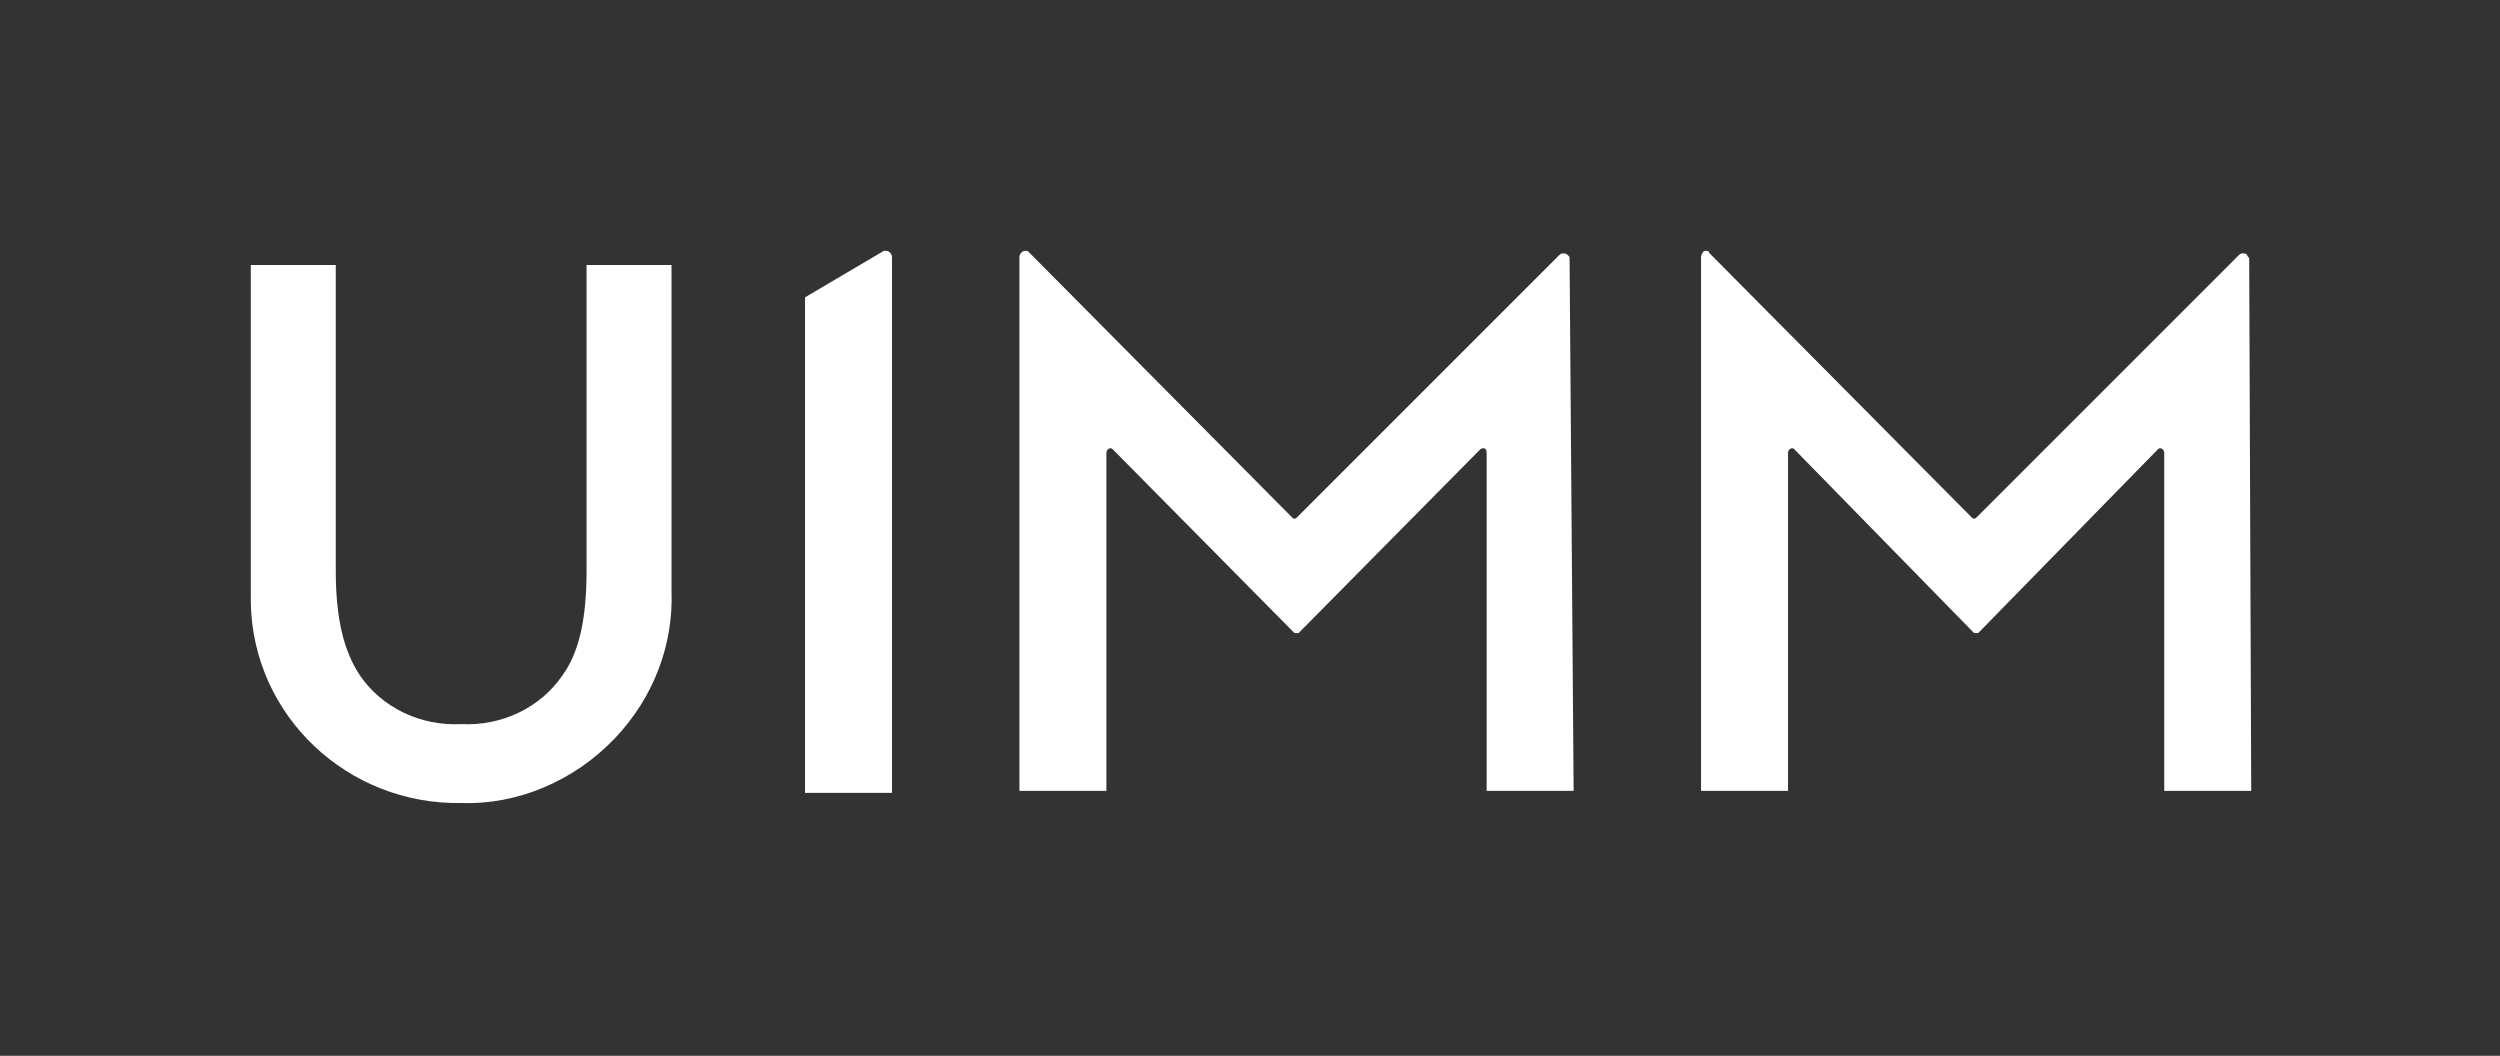
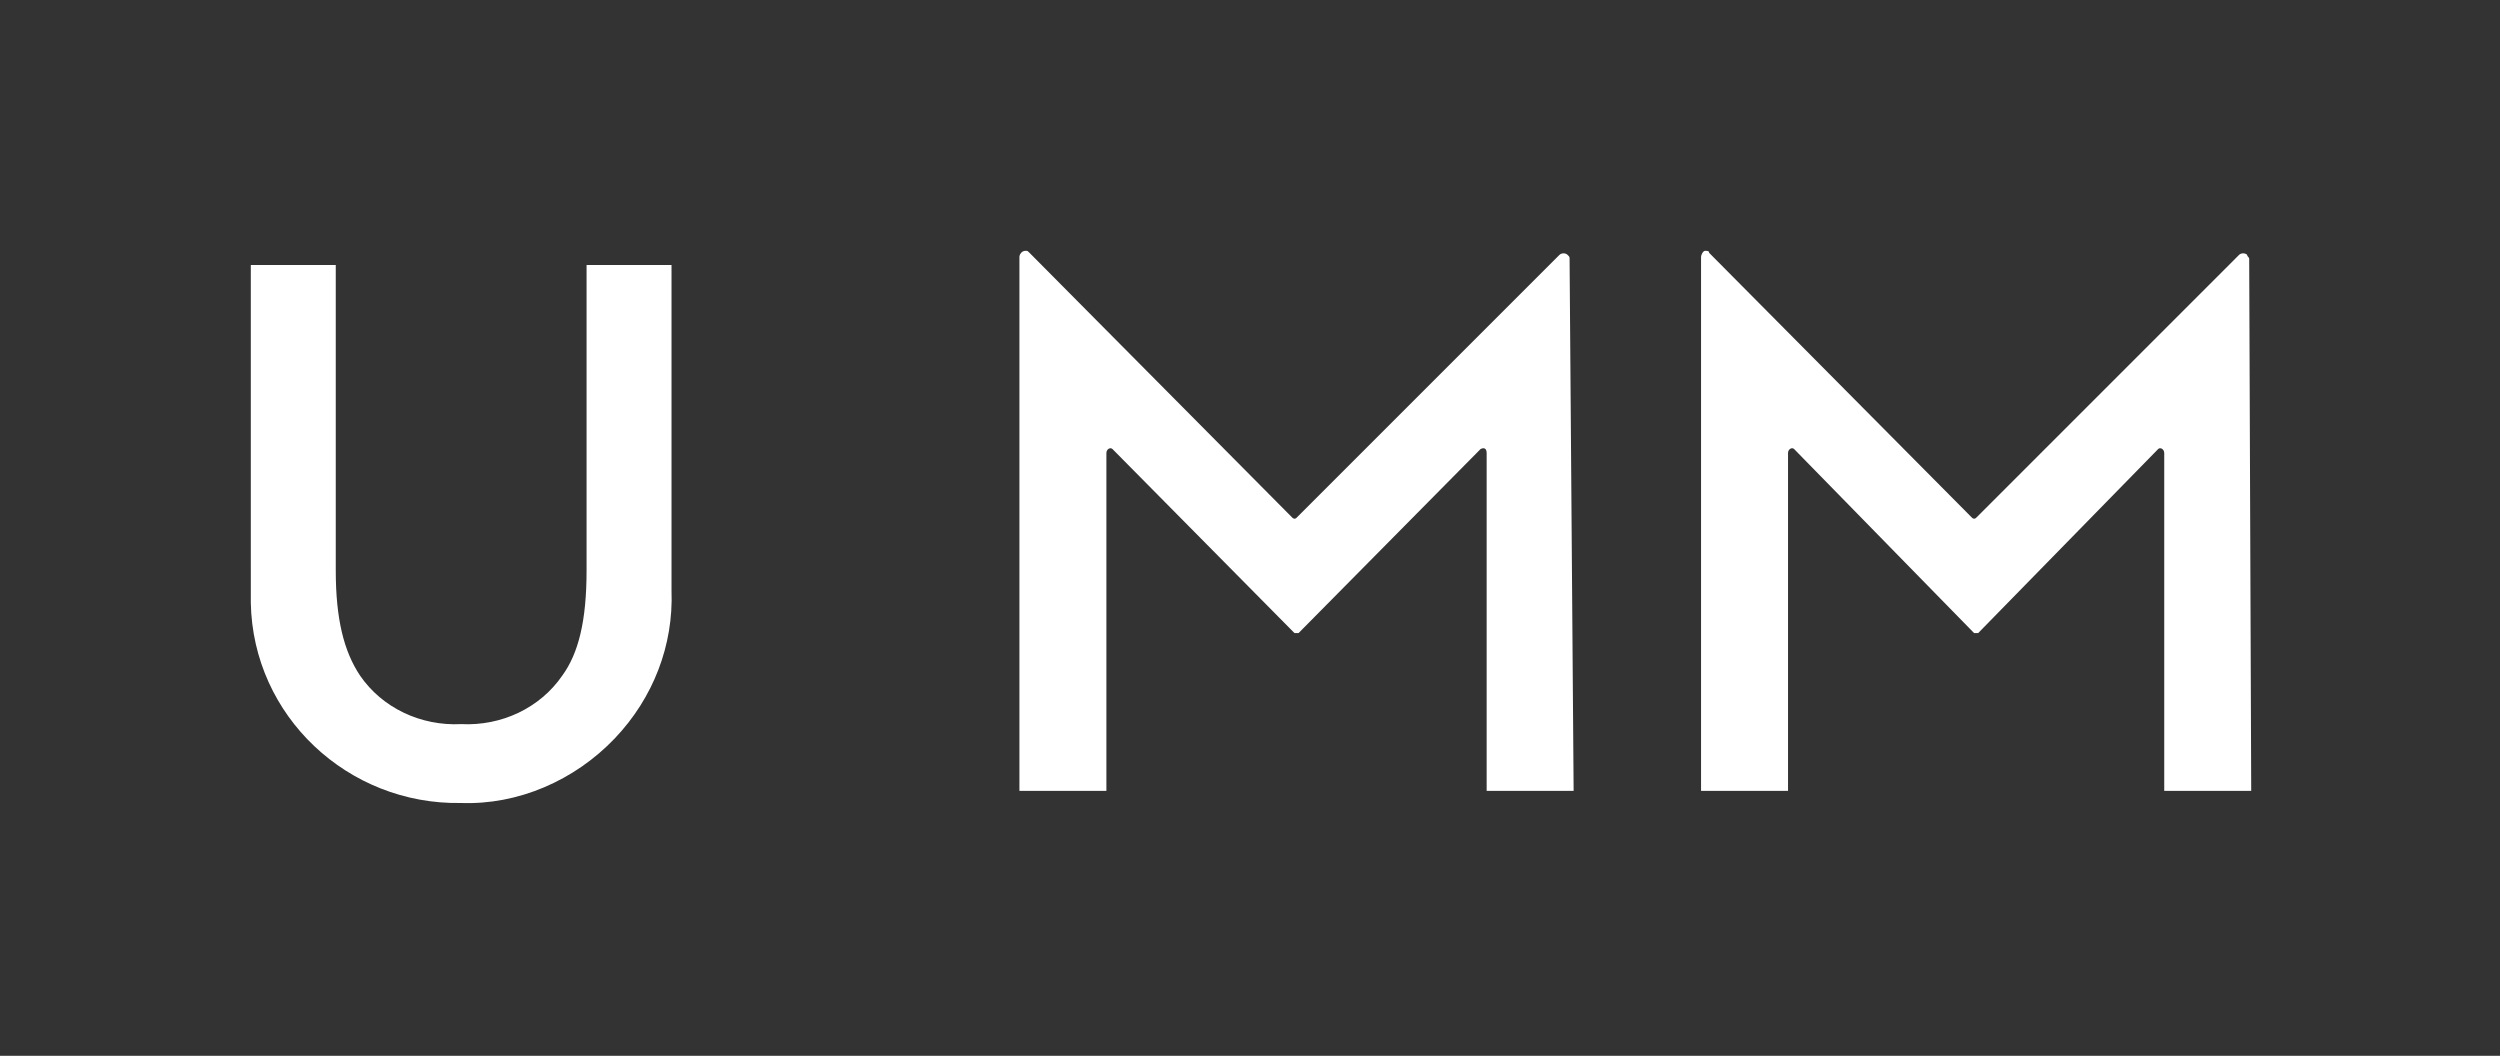
<svg xmlns="http://www.w3.org/2000/svg" version="1.1" id="Calque_1" x="0px" y="0px" viewBox="0 0 123.6 52.2" style="enable-background:new 0 0 123.6 52.2;" xml:space="preserve">
  <rect x="0" y="0" width="123.6" height="52.2" fill="#333333" stroke="none" />
  <style type="text/css">
	.st0{opacity:0;fill:#005B7D;}
	.st1{fill:#FFFFFF;}
</style>
  <g id="Calque_2_1_">
    <g id="SOUS_HOME_02">
-       <rect class="st0" width="123.6" height="52.2" />
      <path class="st1" d="M16.6,13.1v15.1c0,2.4,0.4,4,1.2,5.2c1.1,1.6,3,2.5,5,2.4c2,0.1,3.9-0.8,5-2.4c0.8-1.1,1.2-2.7,1.2-5.2V13.1    h4.2v16.1c0.1,2.7-0.9,5.3-2.8,7.3c-2,2.1-4.8,3.3-7.6,3.2c-5.6,0.1-10.3-4.3-10.4-9.9c0-0.2,0-0.4,0-0.6V13.1H16.6z" />
-       <path class="st1" d="M39.8,14.7v24.5h4.3V12.7c0-0.1-0.1-0.3-0.3-0.3c0,0-0.1,0-0.1,0L39.8,14.7z" />
      <path class="st1" d="M77.8,39.1h-4.3V22.4c0-0.2-0.1-0.3-0.3-0.2l-9,9.1c-0.1,0-0.1,0-0.2,0l-9-9.1c-0.1-0.1-0.3,0-0.3,0.2v16.7    h-4.3V12.7c0-0.1,0.1-0.3,0.3-0.3c0.1,0,0.1,0,0.2,0.1l13,13.1c0,0,0.1,0.1,0.2,0c0,0,0,0,0,0l13-13c0.1-0.1,0.3-0.1,0.4,0    c0.1,0.1,0.1,0.1,0.1,0.2L77.8,39.1z" />
      <path class="st1" d="M111.3,39.1H107V22.4c0-0.2-0.2-0.3-0.3-0.2l-8.9,9.1c-0.1,0-0.1,0-0.2,0l-8.9-9.1c-0.1-0.1-0.3,0-0.3,0.2    v16.7h-4.3V12.7c0-0.1,0.1-0.3,0.2-0.3c0.1,0,0.2,0,0.2,0.1l13,13.1c0,0,0.1,0.1,0.2,0c0,0,0,0,0,0l13-13c0.1-0.1,0.3-0.1,0.4,0    c0,0.1,0.1,0.1,0.1,0.2L111.3,39.1z" />
    </g>
  </g>
</svg>